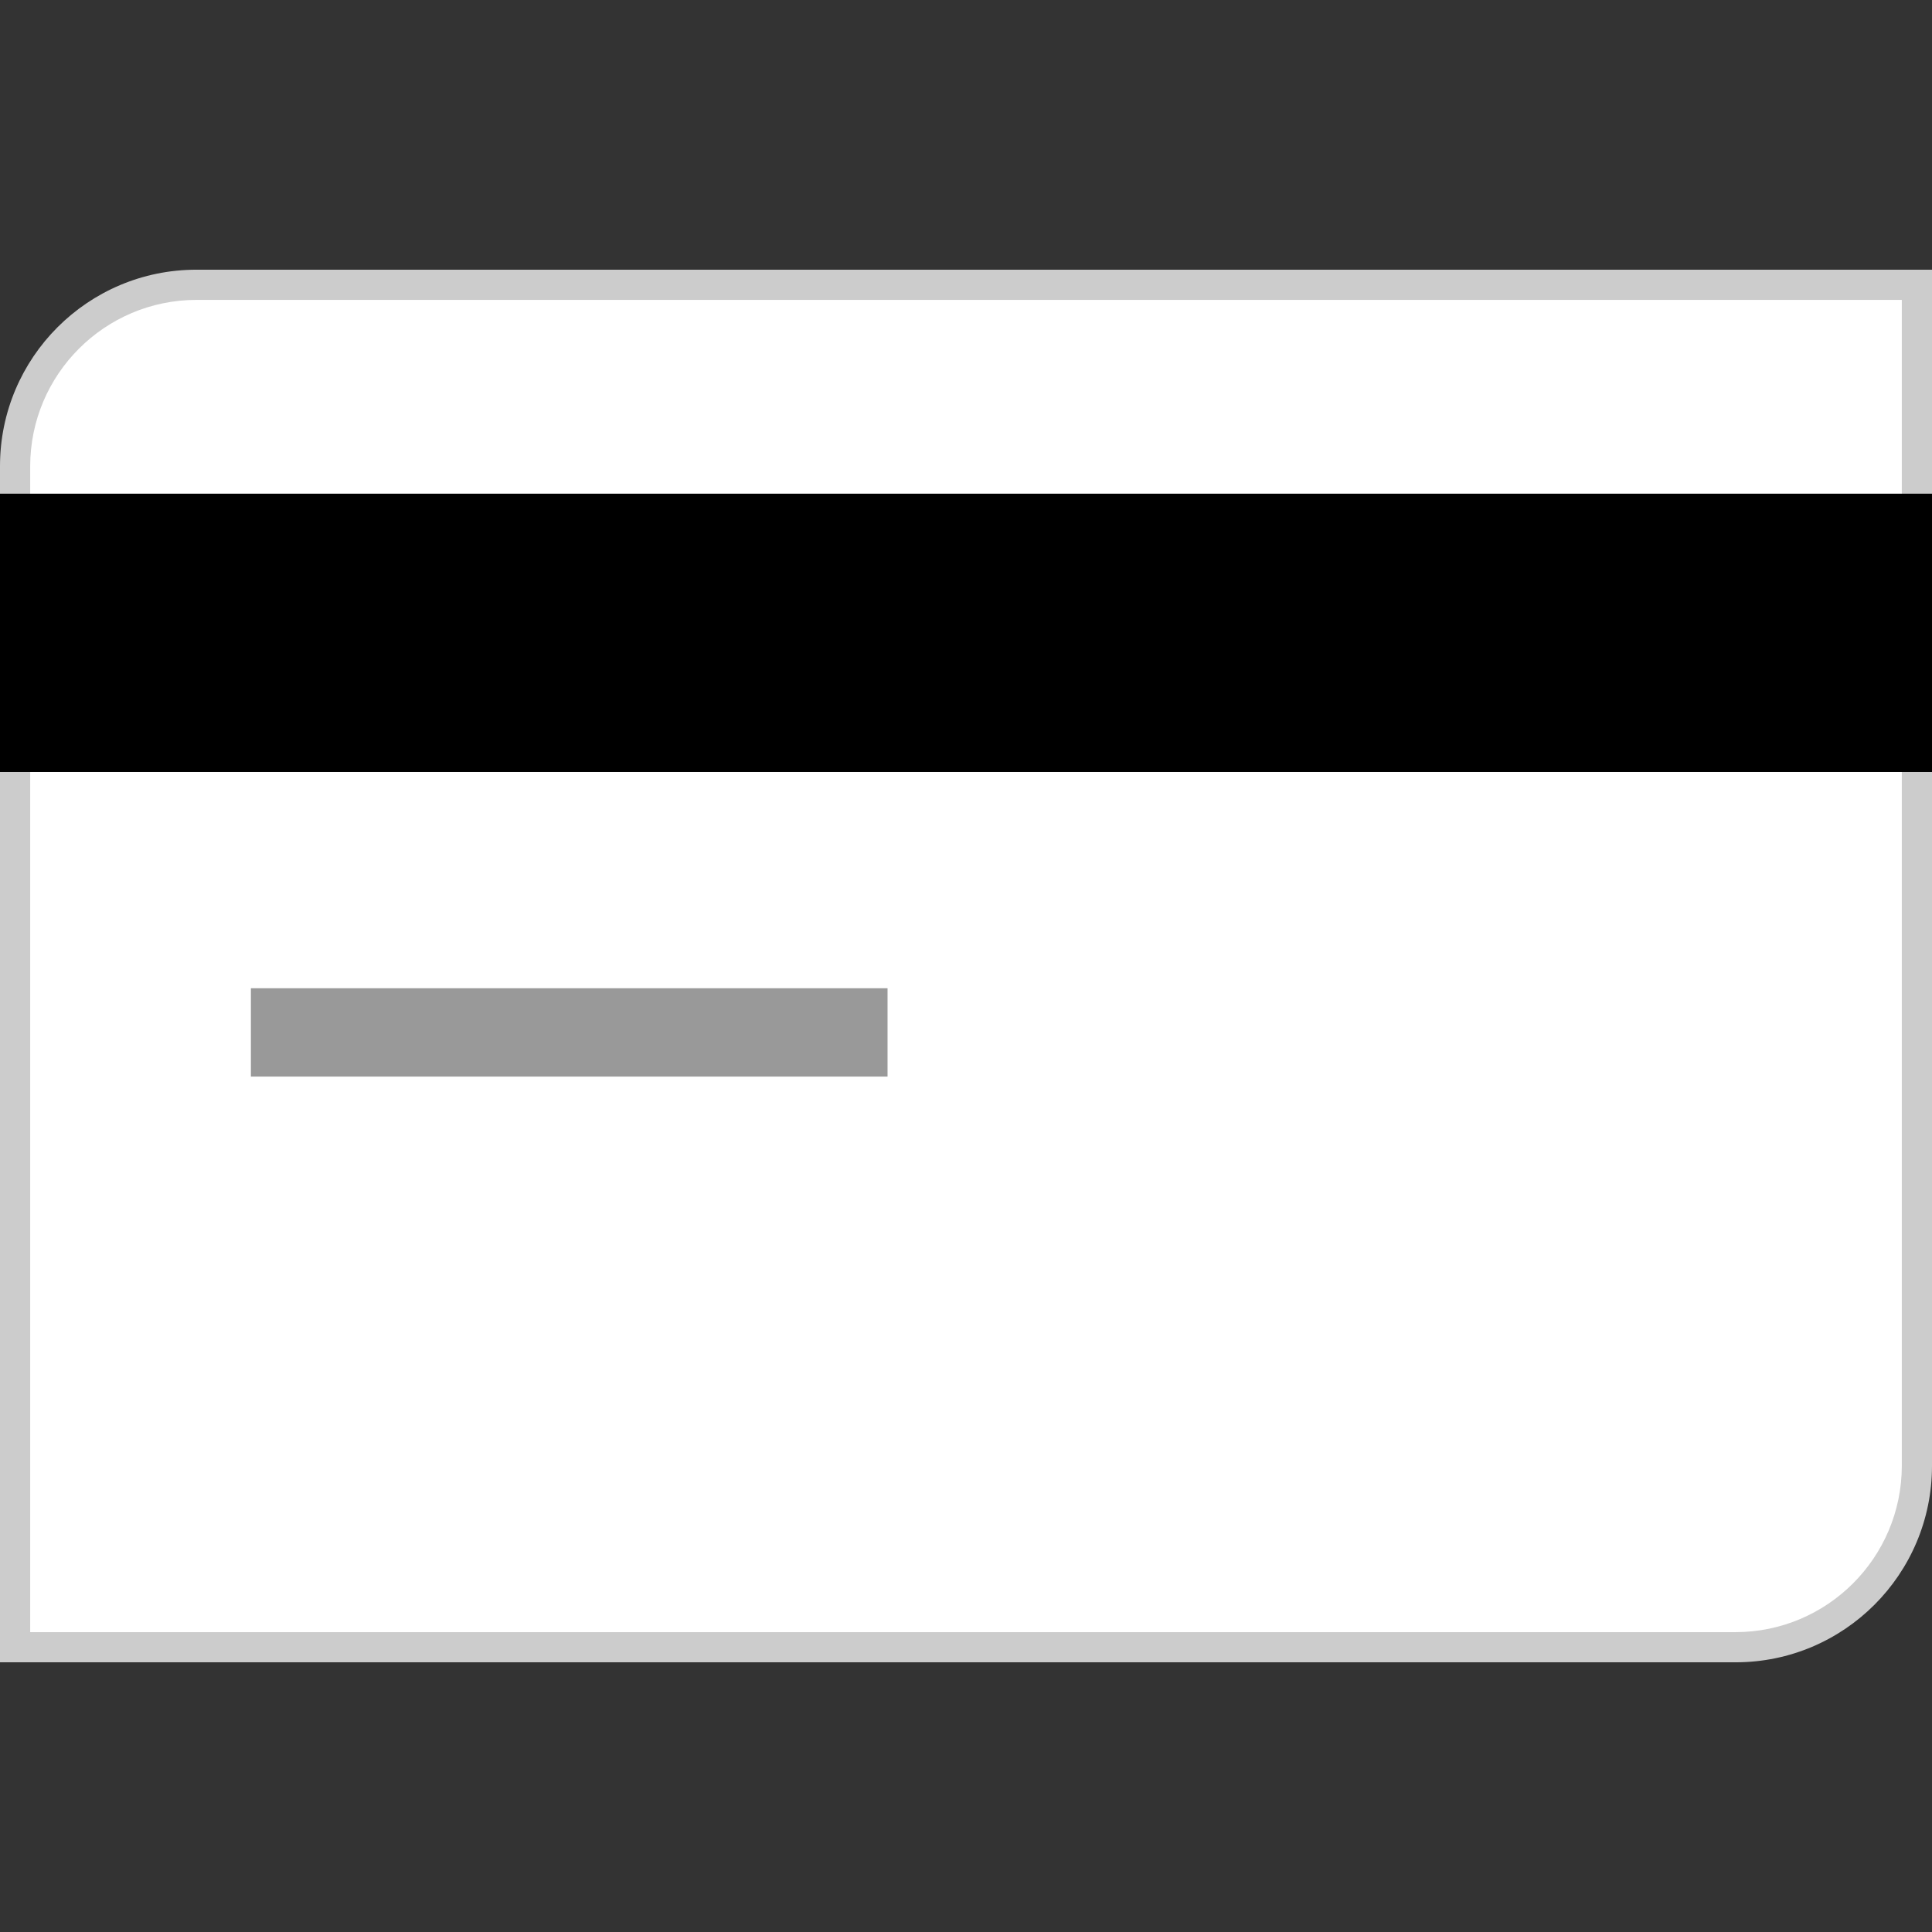
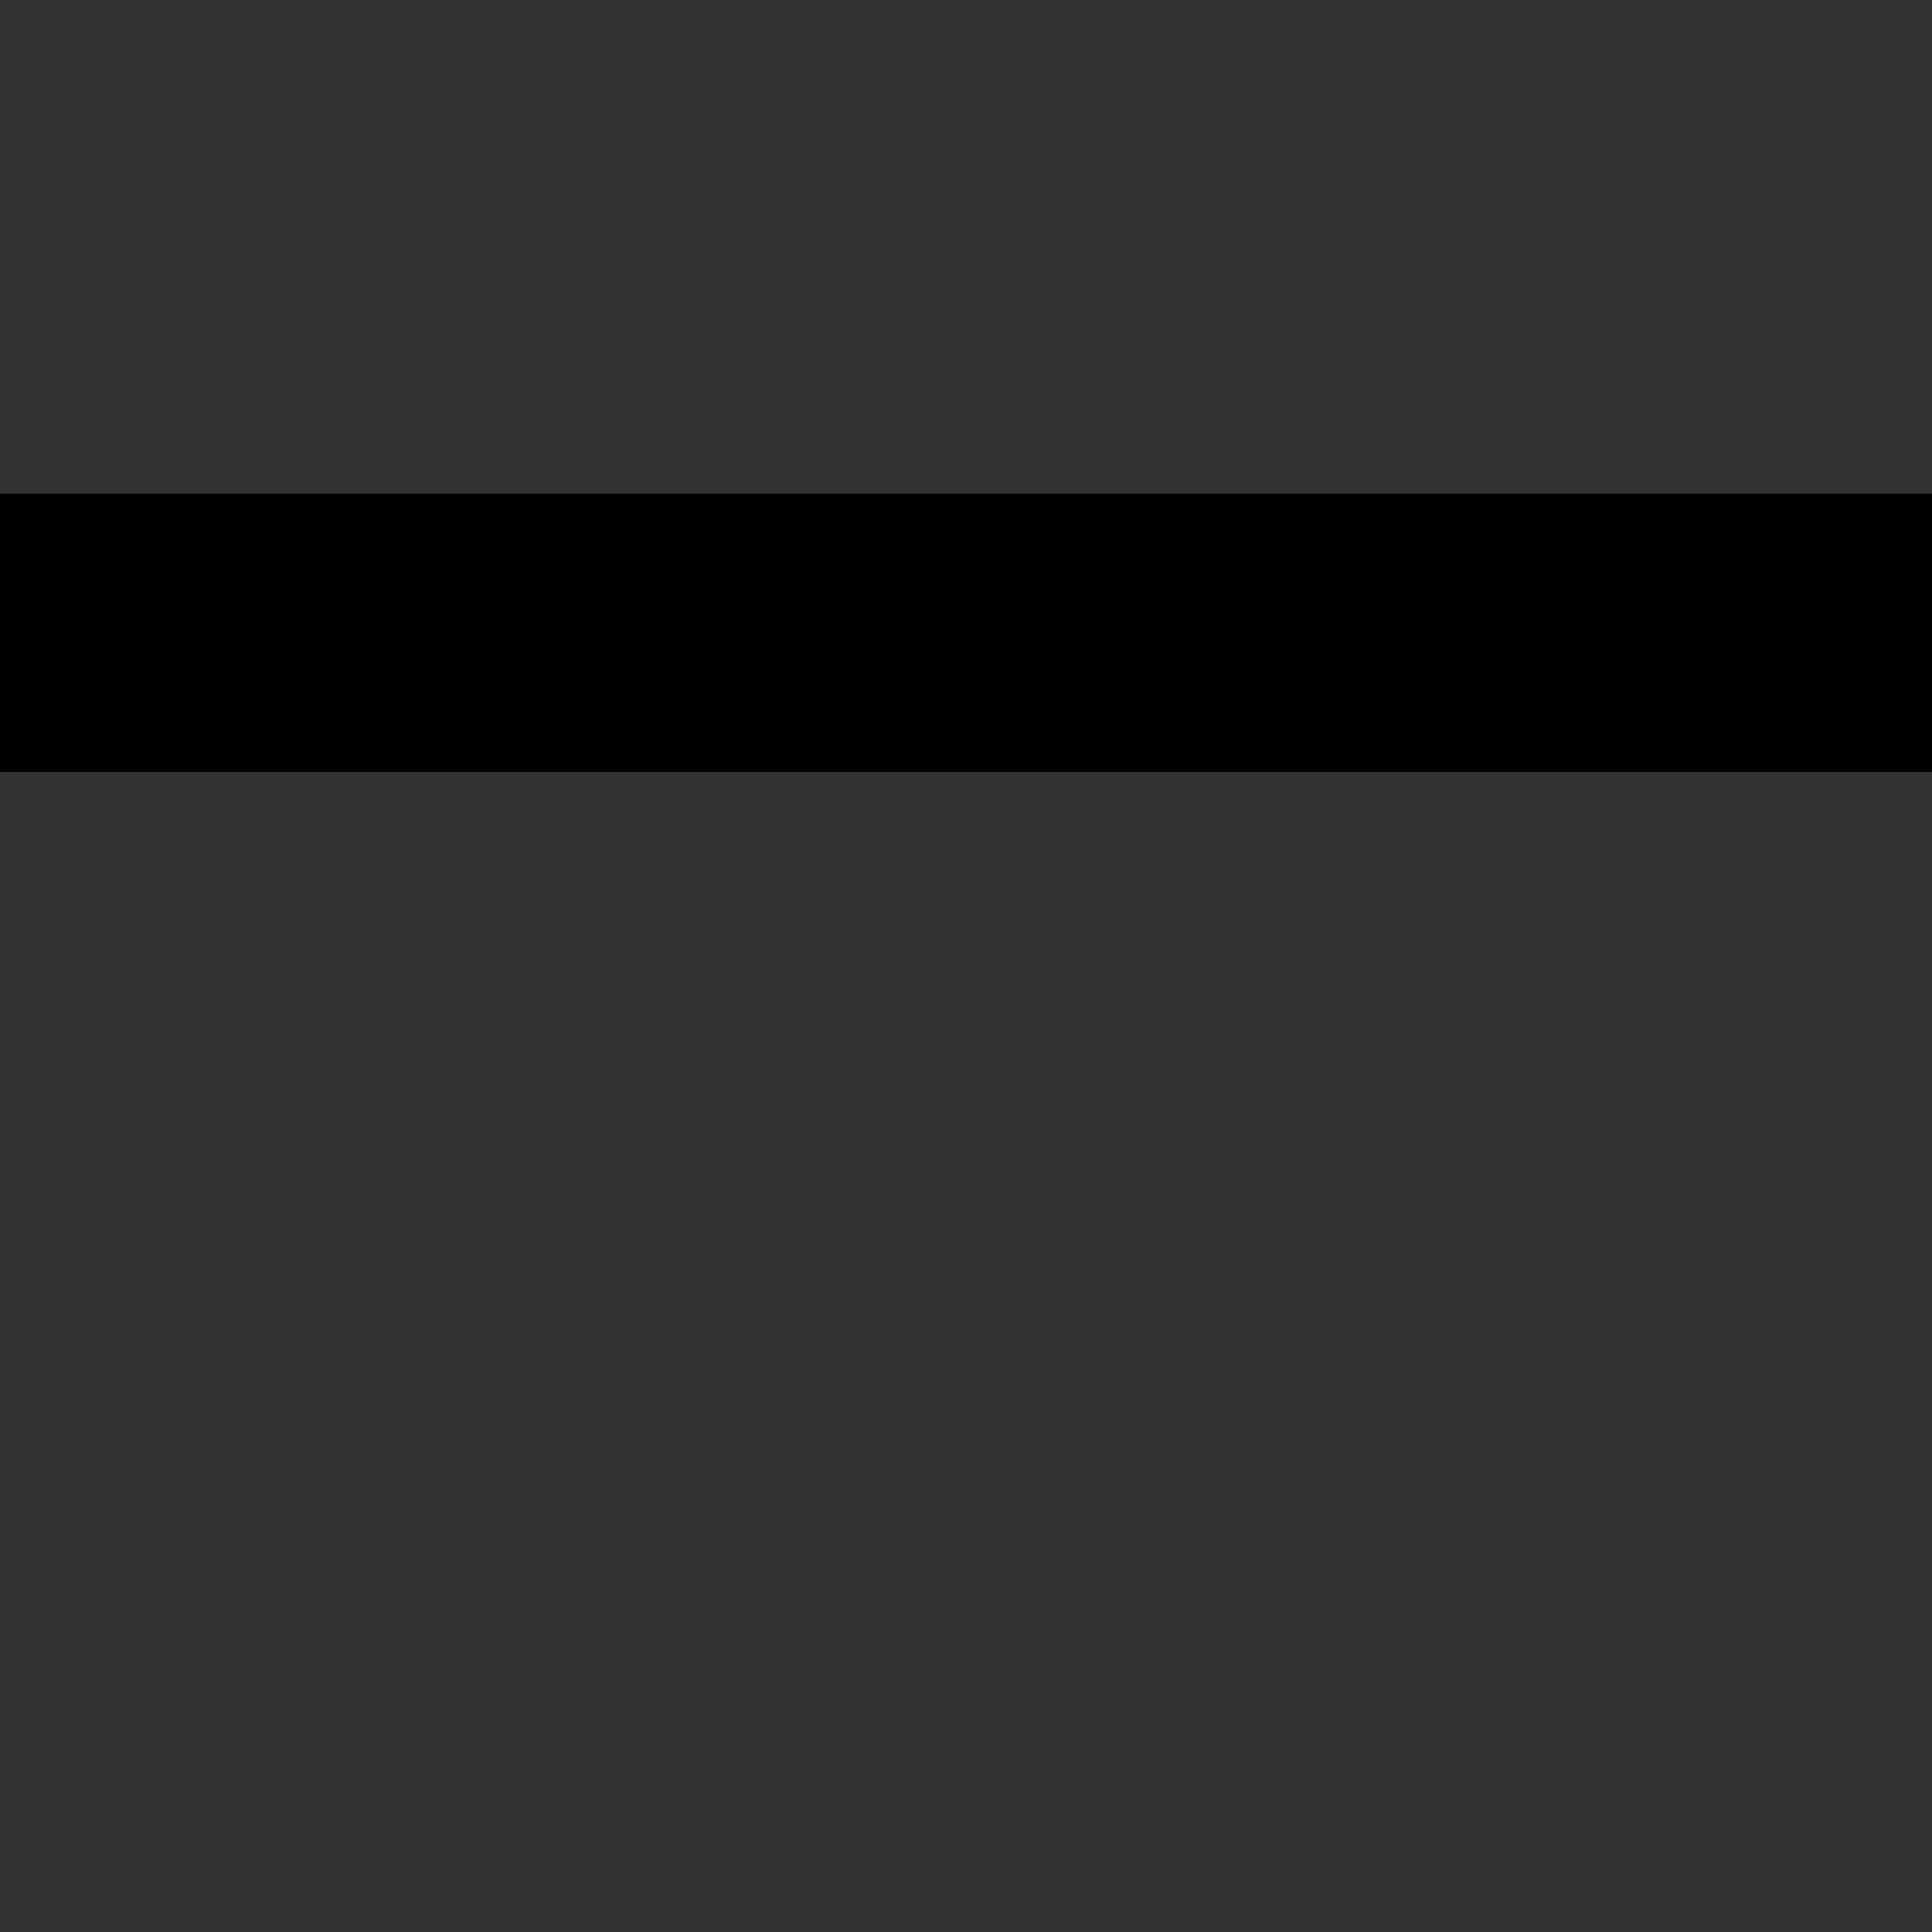
<svg xmlns="http://www.w3.org/2000/svg" version="1.1" id="Layer_1" viewBox="0 0 512 512" xml:space="preserve">
  <rect x="0" y="0" width="512" height="512" fill="#333333" stroke="none" />
-   <path style="fill:#FFFFFF;" d="M4,436.536v-313C4.024,97,25.528,75.496,52.064,75.464H508v313  c-0.024,26.536-21.528,48.04-48.064,48.072L4,436.536z" />
-   <path style="fill:#CCCCCC;" d="M504,79.472v309c-0.032,24.32-19.744,44.032-44.064,44.064H8v-309  c0.032-24.32,19.744-44.032,44.064-44.064H504 M512,71.472H52.064C23.312,71.472,0,94.776,0,123.528l0,0v317h459.936  c28.752,0,52.064-23.312,52.064-52.064l0,0V71.472z" />
  <rect y="130.832" width="512" height="73.76" />
-   <rect x="66.488" y="261.896" style="fill:#999999;" width="168.72" height="23.408" />
</svg>